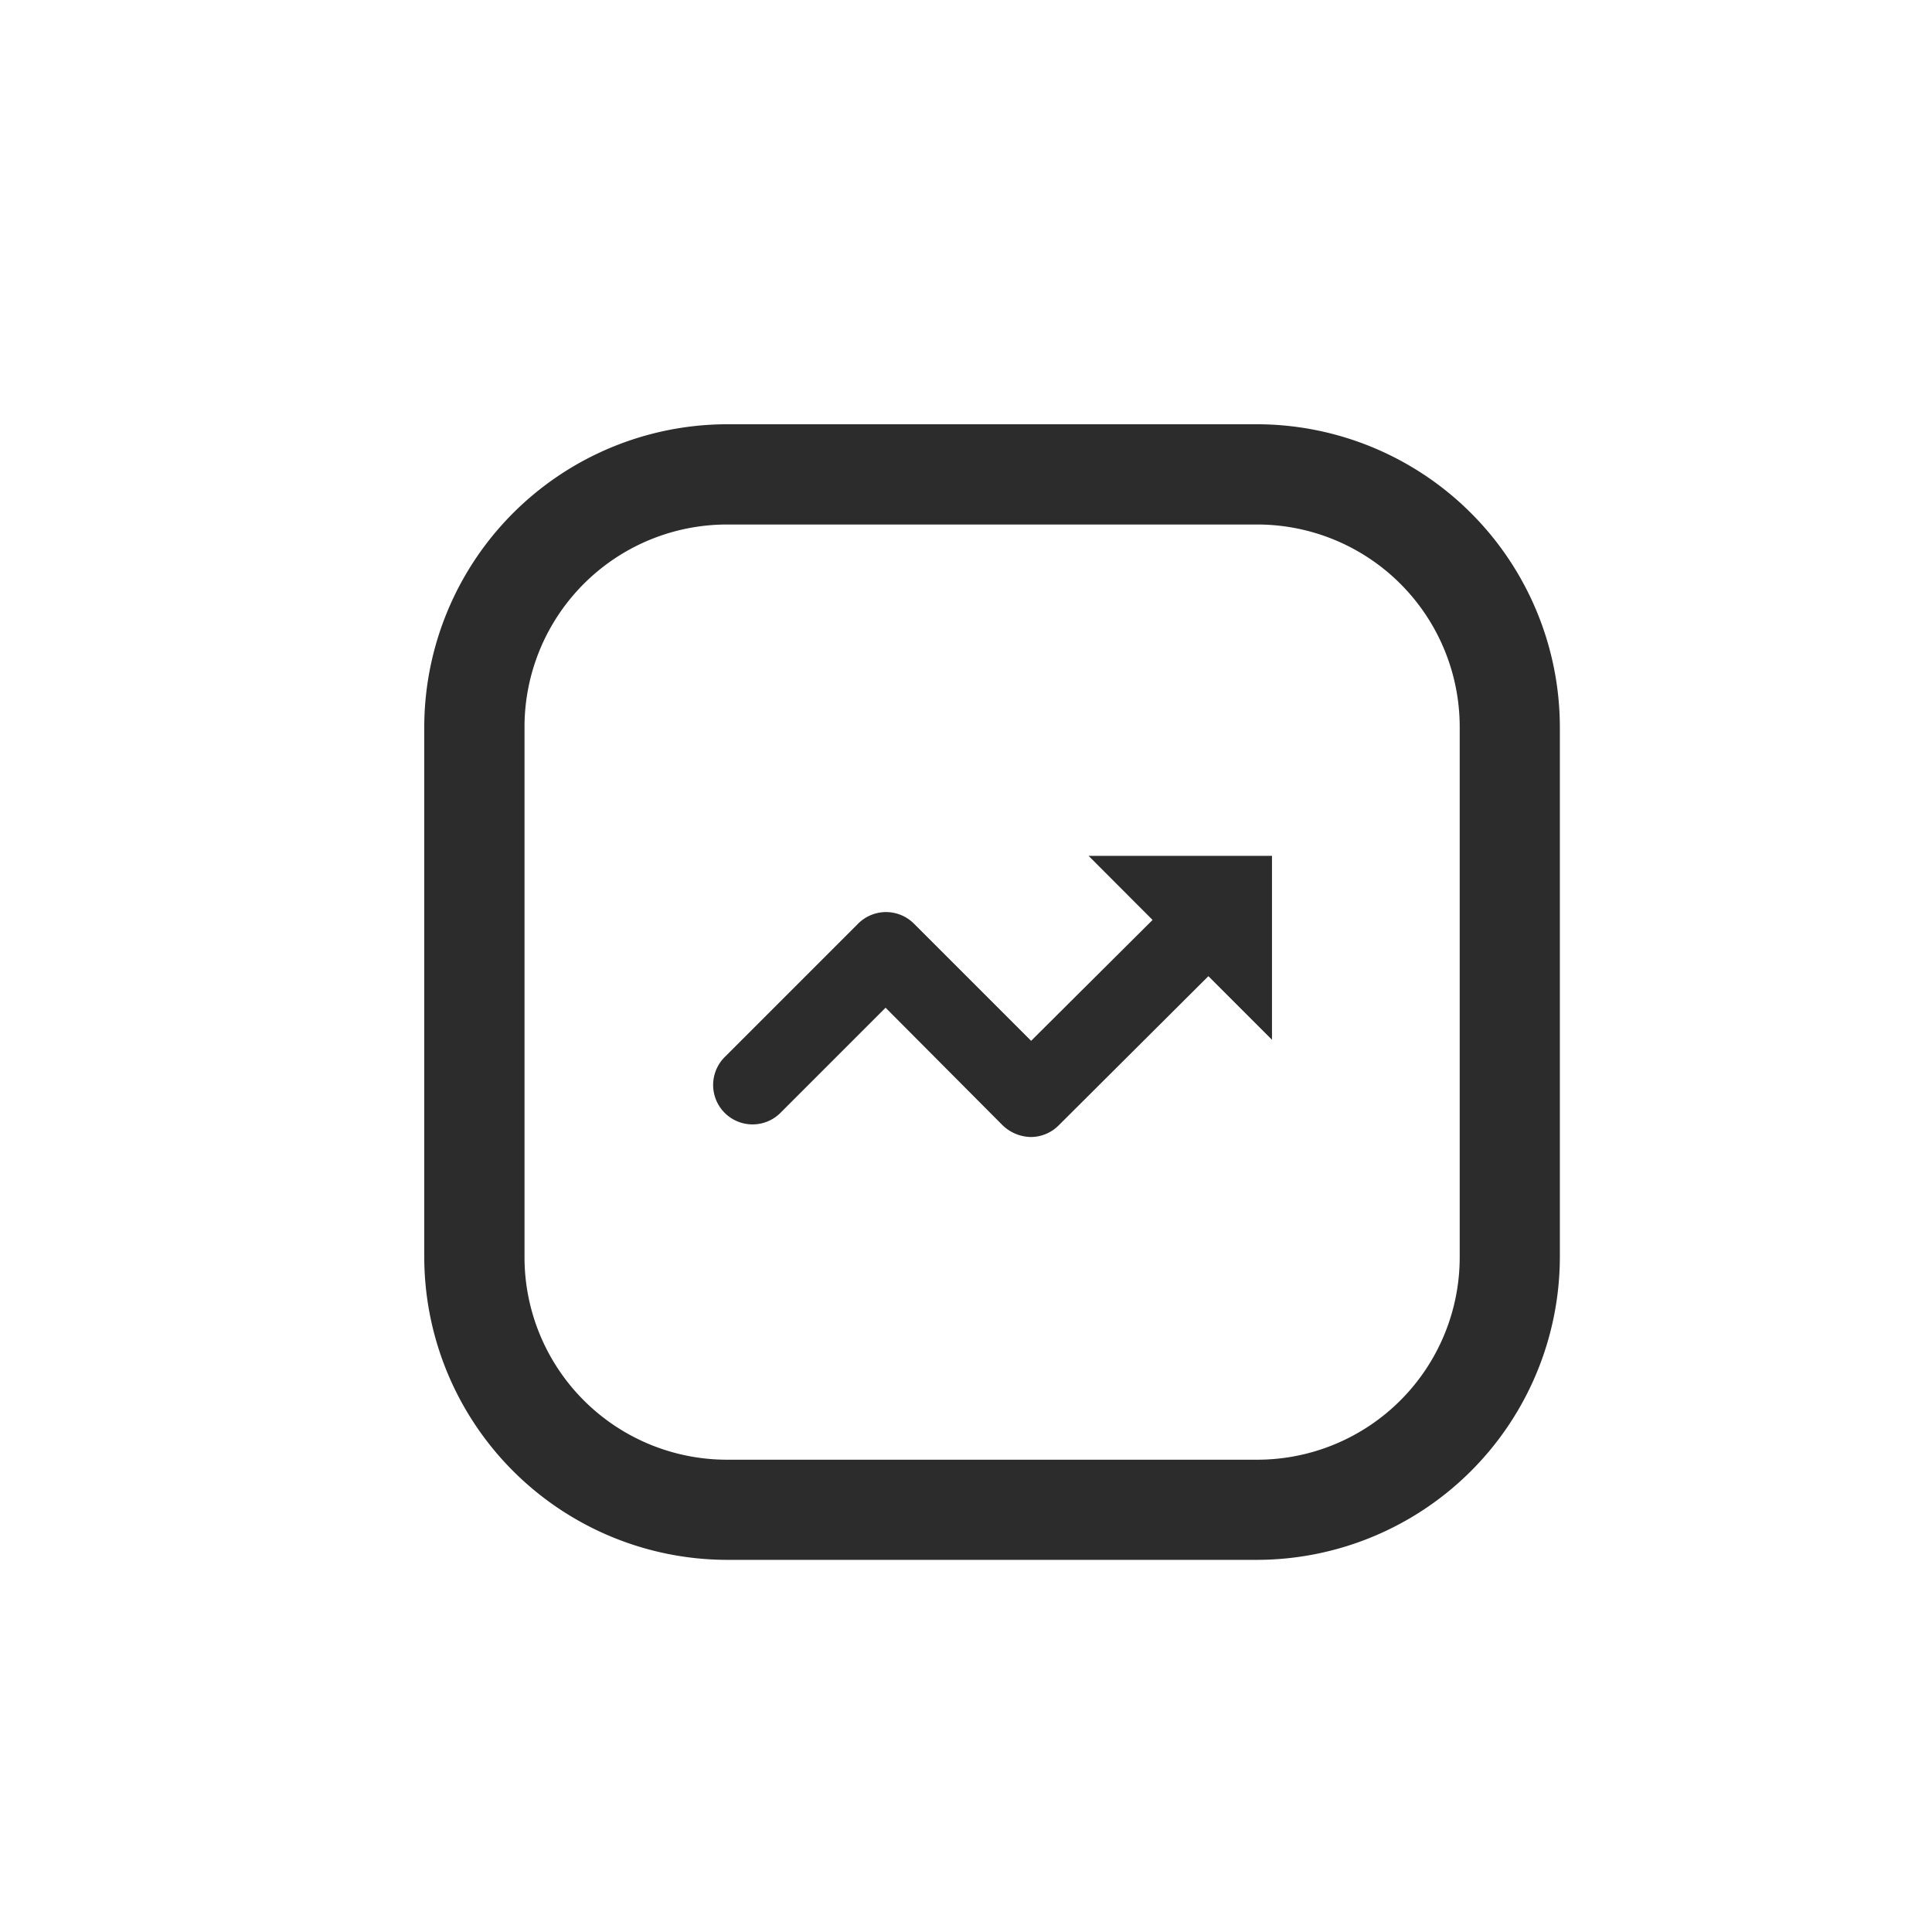
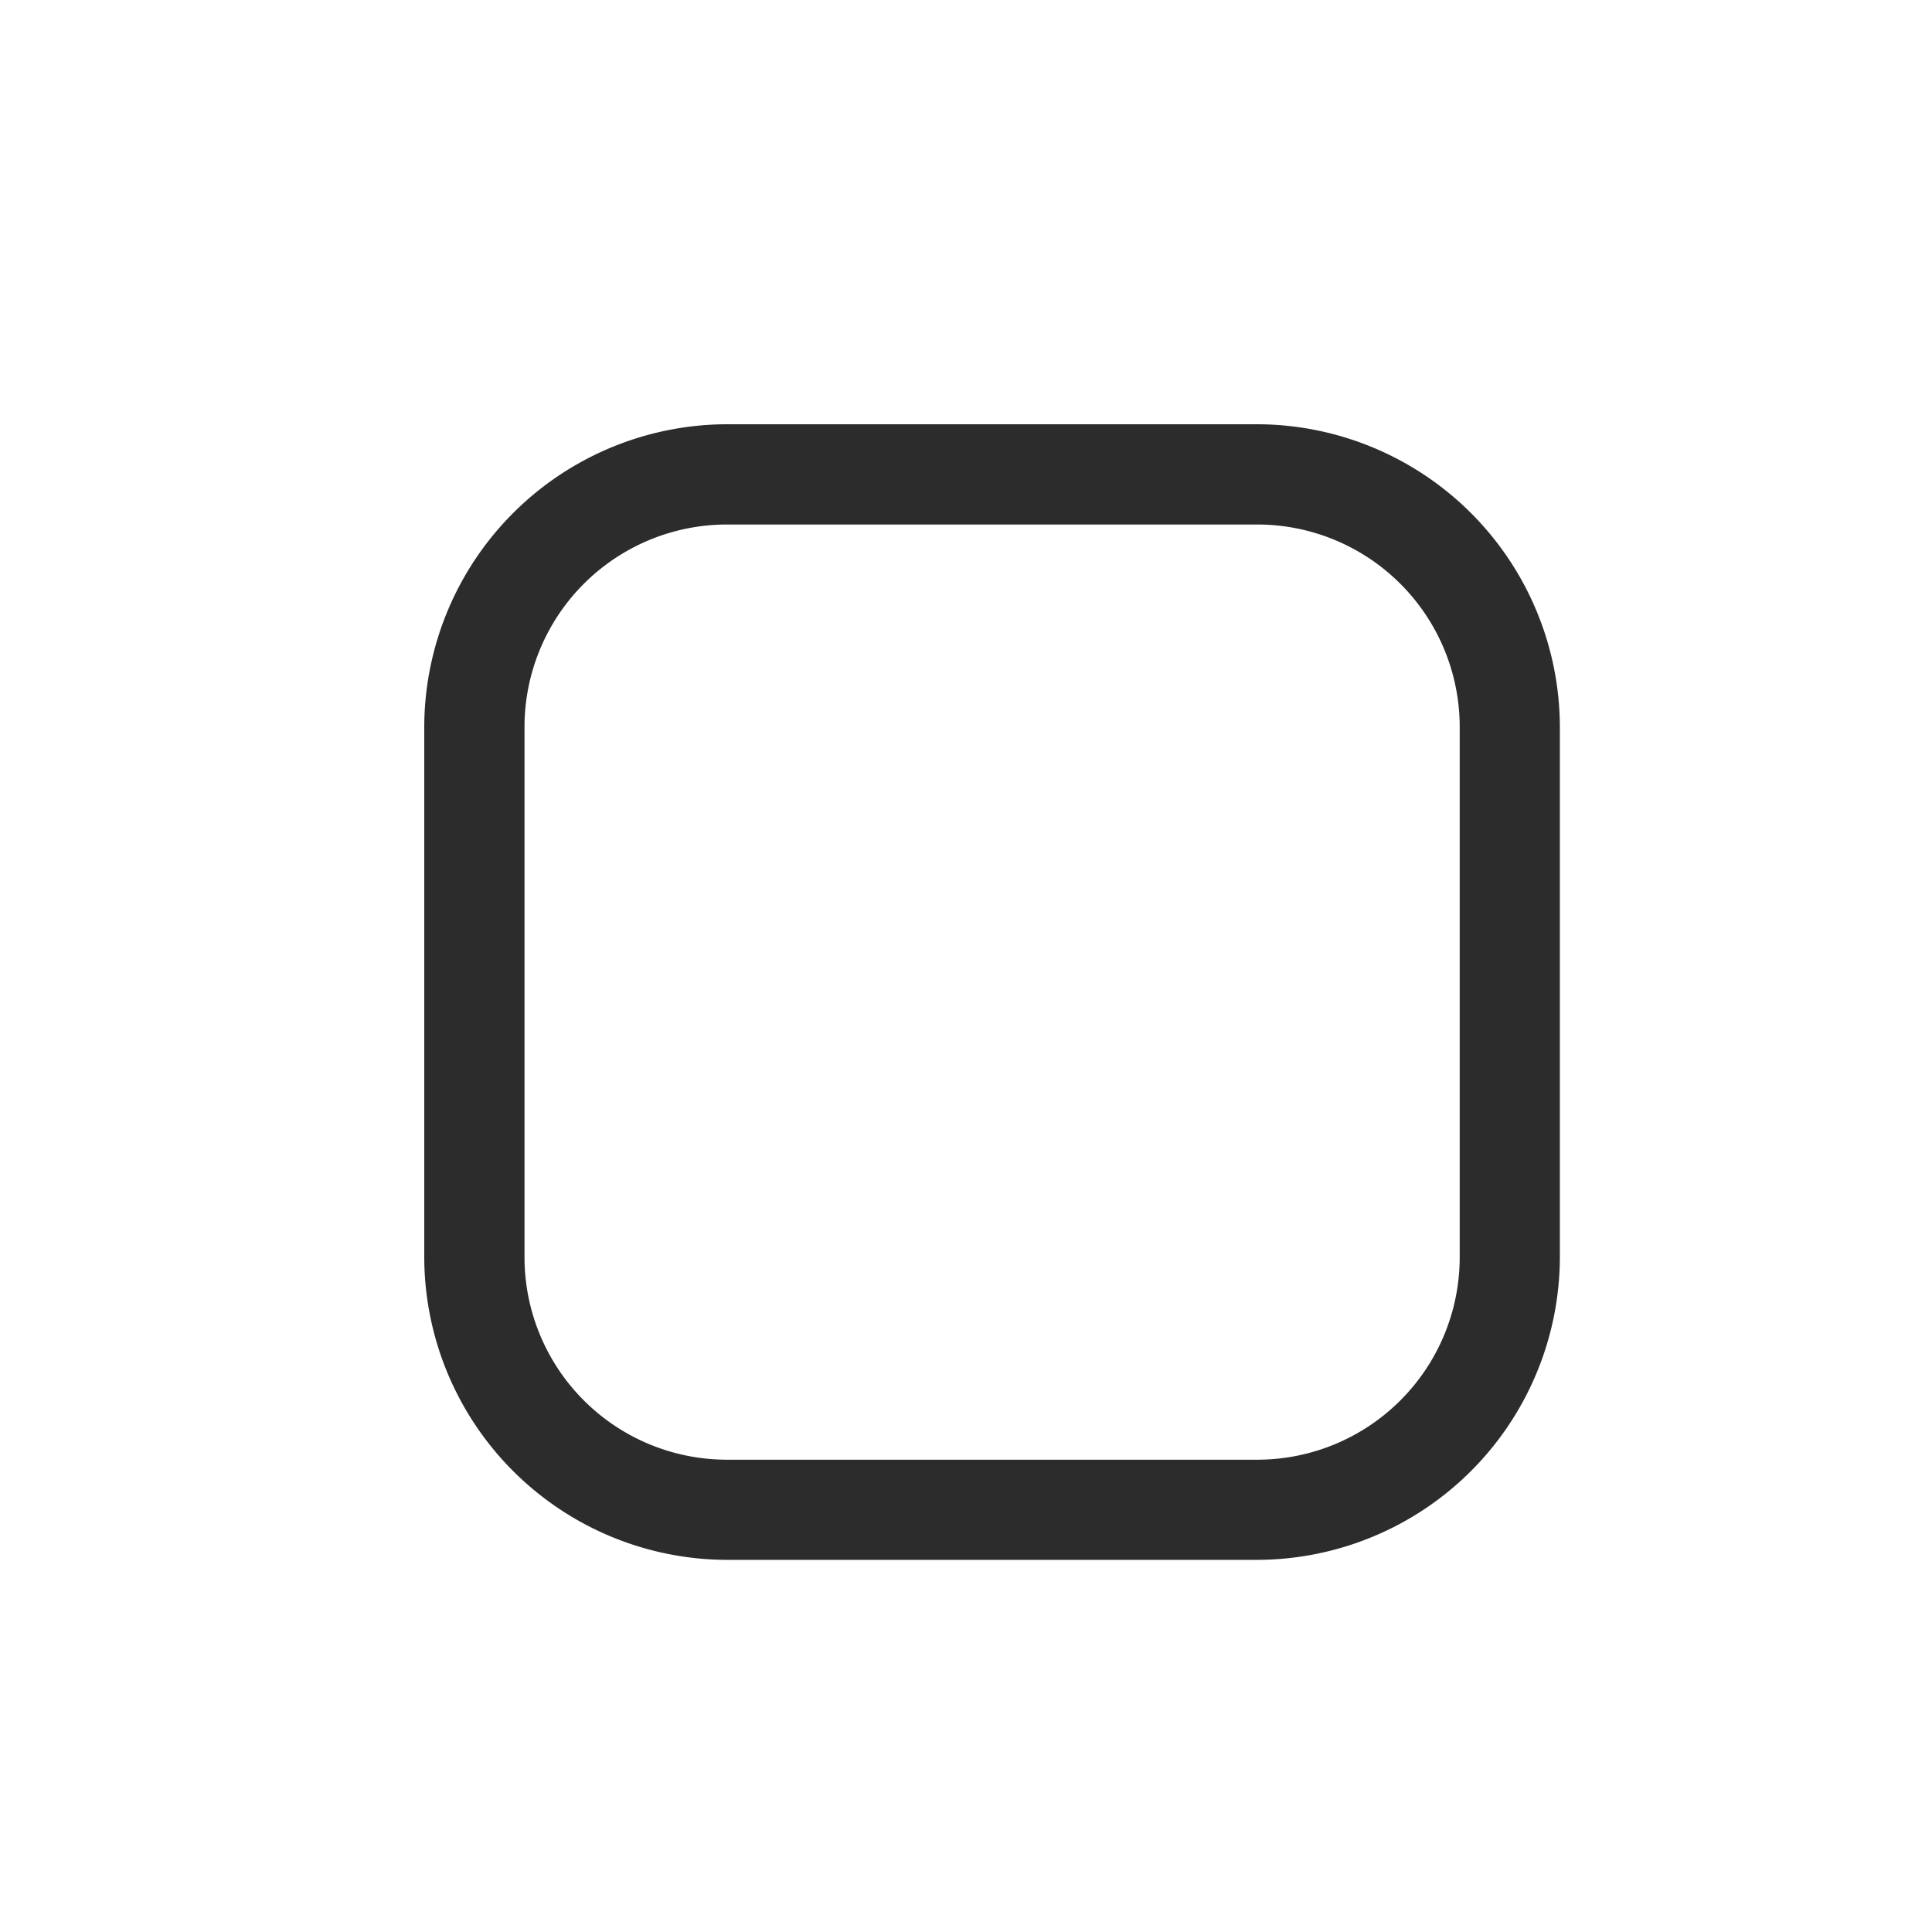
<svg xmlns="http://www.w3.org/2000/svg" width="37" height="37" viewBox="0 0 37 37">
  <g id="Mutual_Funds" data-name="Mutual Funds" transform="translate(18173 21086)">
-     <rect id="Rectangle_151881" data-name="Rectangle 151881" width="37" height="37" transform="translate(-18173 -21086)" fill="#fff" opacity="0" />
    <g id="Group_177063" data-name="Group 177063" transform="translate(-17306.045 -966.045)">
      <rect id="Rectangle_151358" data-name="Rectangle 151358" width="26" height="26" transform="translate(-860.955 -20113.955)" opacity="0" />
      <g id="Group_177458" data-name="Group 177458" transform="translate(14989.196 -29390.523)">
        <path id="Path_17707" data-name="Path 17707" d="M21.881,6.07H11.707A5.659,5.659,0,0,0,6.07,11.707V21.881a5.659,5.659,0,0,0,5.637,5.637H21.881a5.659,5.659,0,0,0,5.637-5.637V11.707A5.659,5.659,0,0,0,21.881,6.07ZM25.9,21.881A4.028,4.028,0,0,1,21.881,25.9H11.707A4.028,4.028,0,0,1,7.69,21.881V11.707A4.028,4.028,0,0,1,11.707,7.69H21.881A4.028,4.028,0,0,1,25.9,11.707Z" transform="translate(-15853.946 9272.773)" fill="#2c2c2c" stroke="#2c2c2c" stroke-width="0.3" />
-         <path id="Path_17706" data-name="Path 17706" d="M18.726,14.938h0L16.4,17.253l-2.245-2.245a.755.755,0,0,0-1.067,0l-2.557,2.557A.755.755,0,1,0,11.6,18.632l2.013-2.013,2.245,2.255a.8.8,0,0,0,.534.221.755.755,0,0,0,.534-.221l2.869-2.859h0l1.218,1.218V13.71H17.5Z" transform="translate(-15852.804 9273.248)" fill="#2c2c2c" />
      </g>
    </g>
  </g>
</svg>